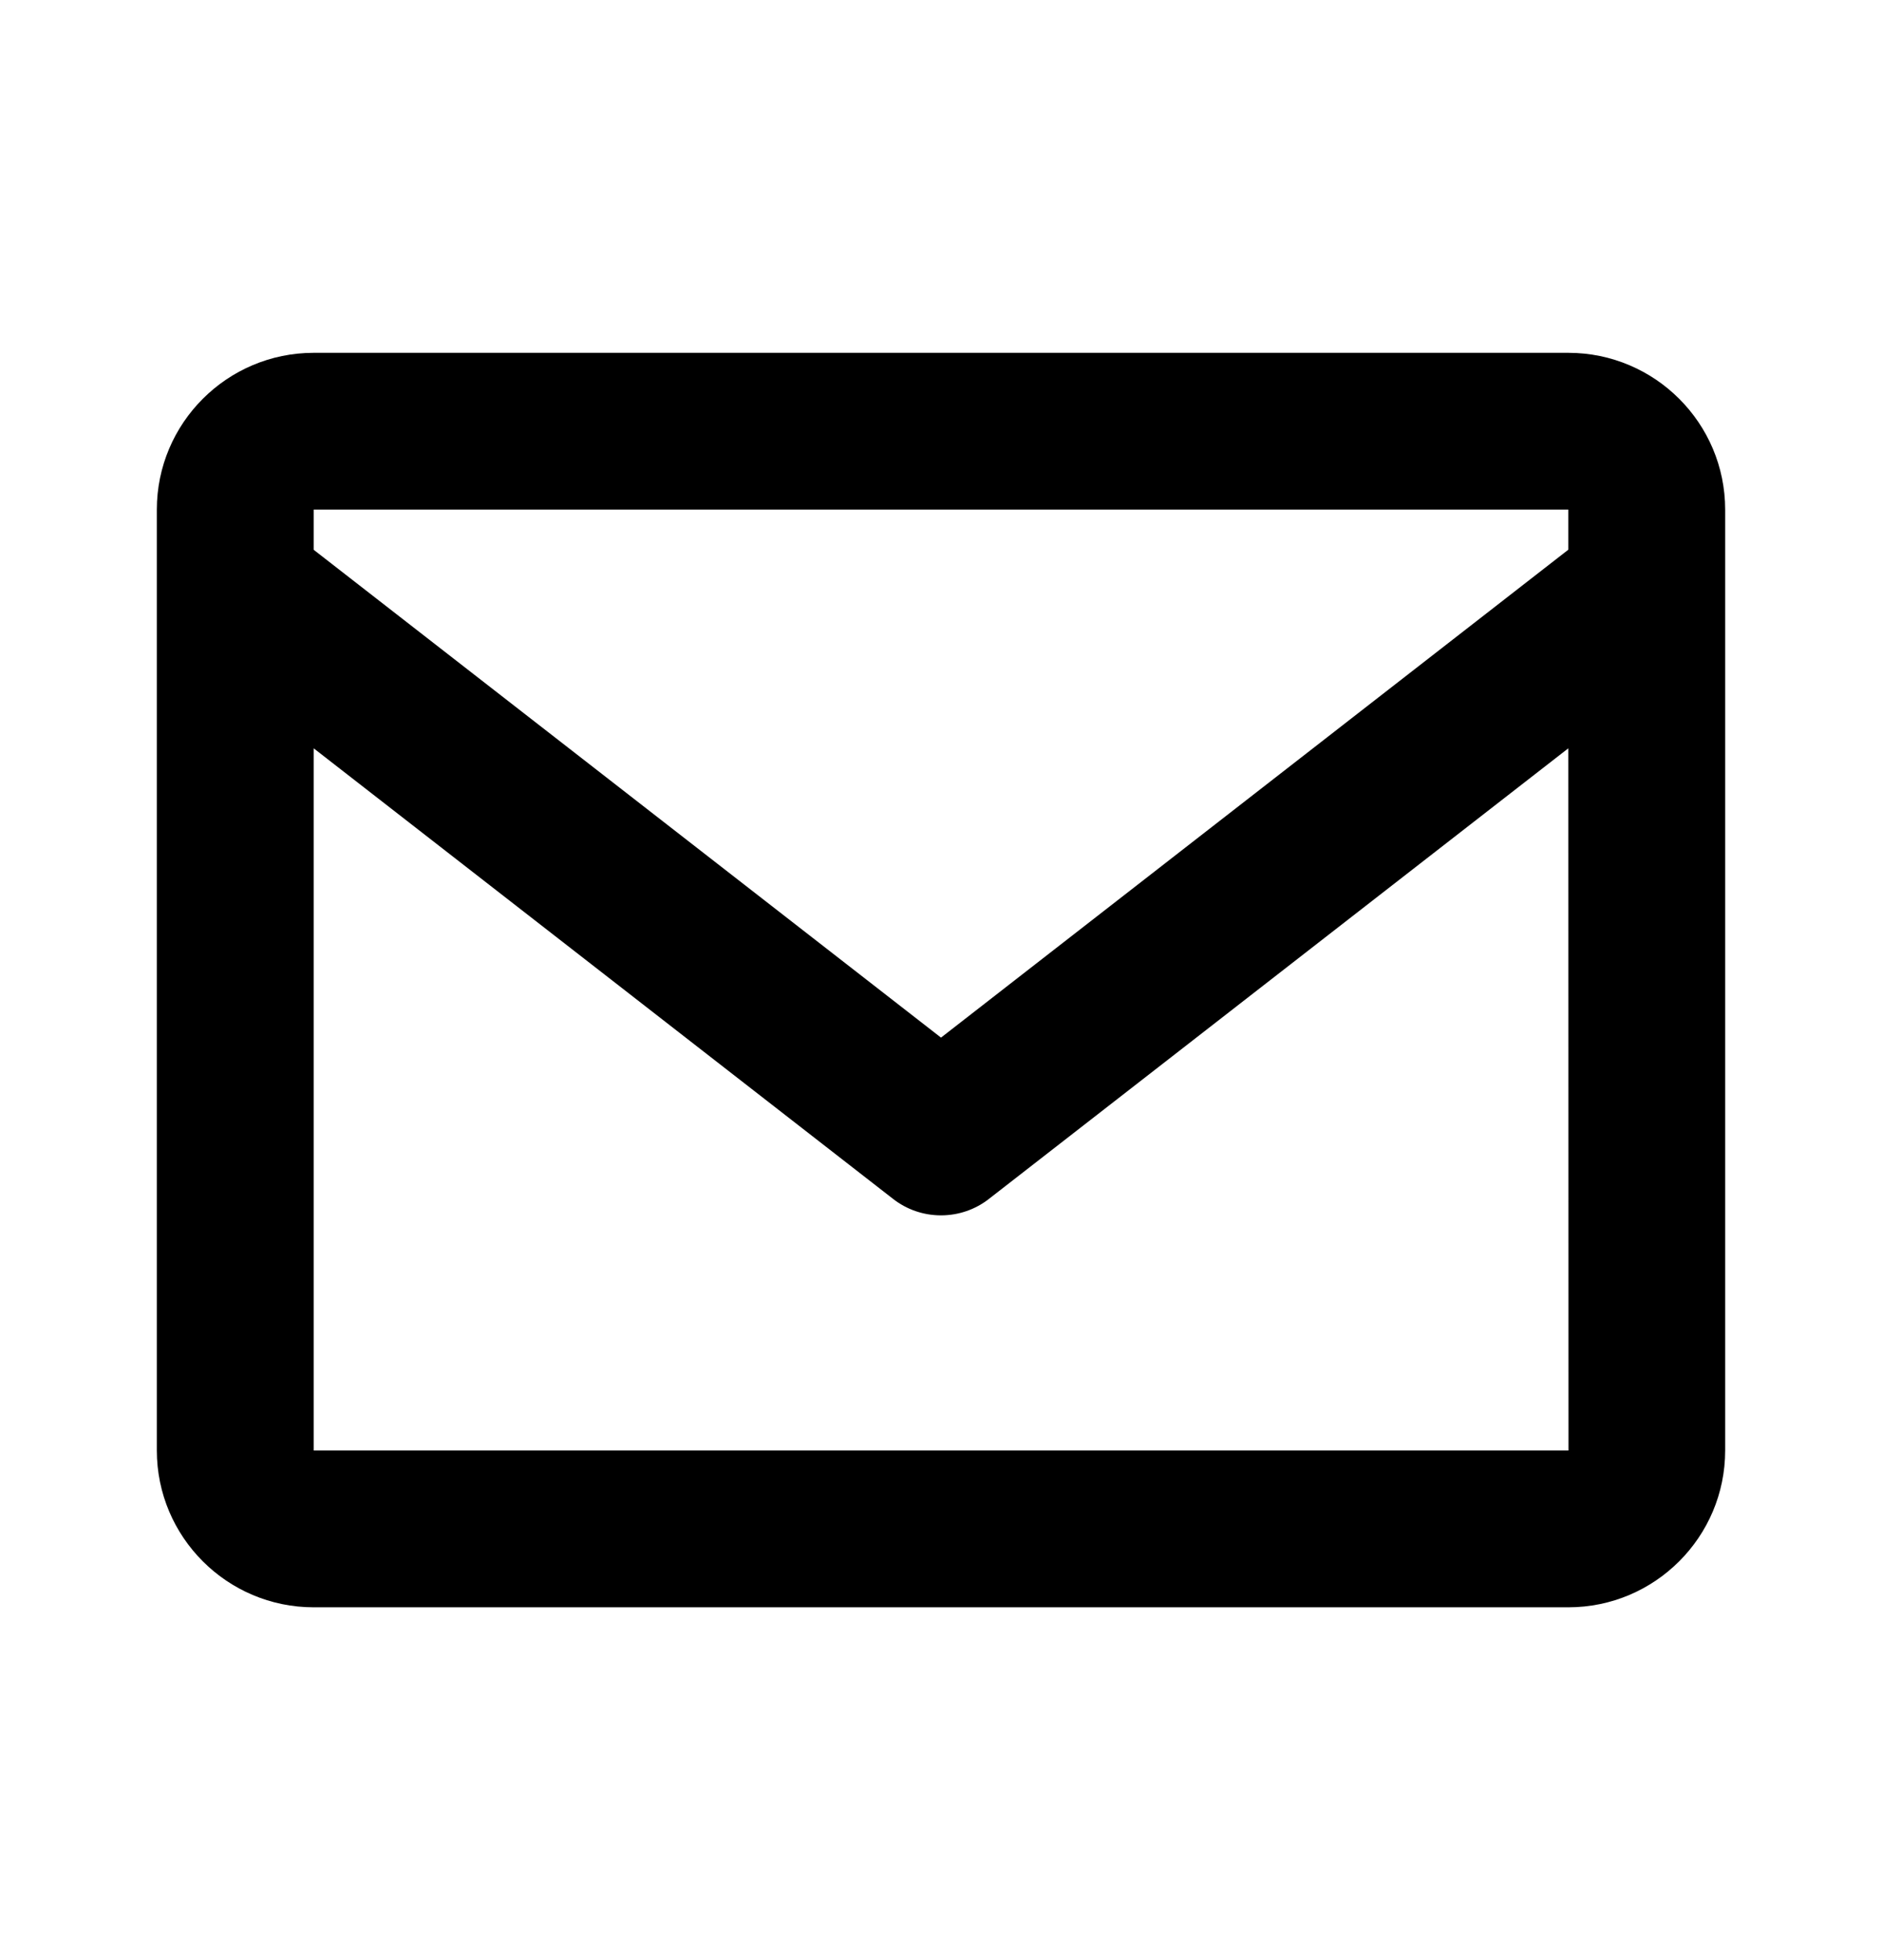
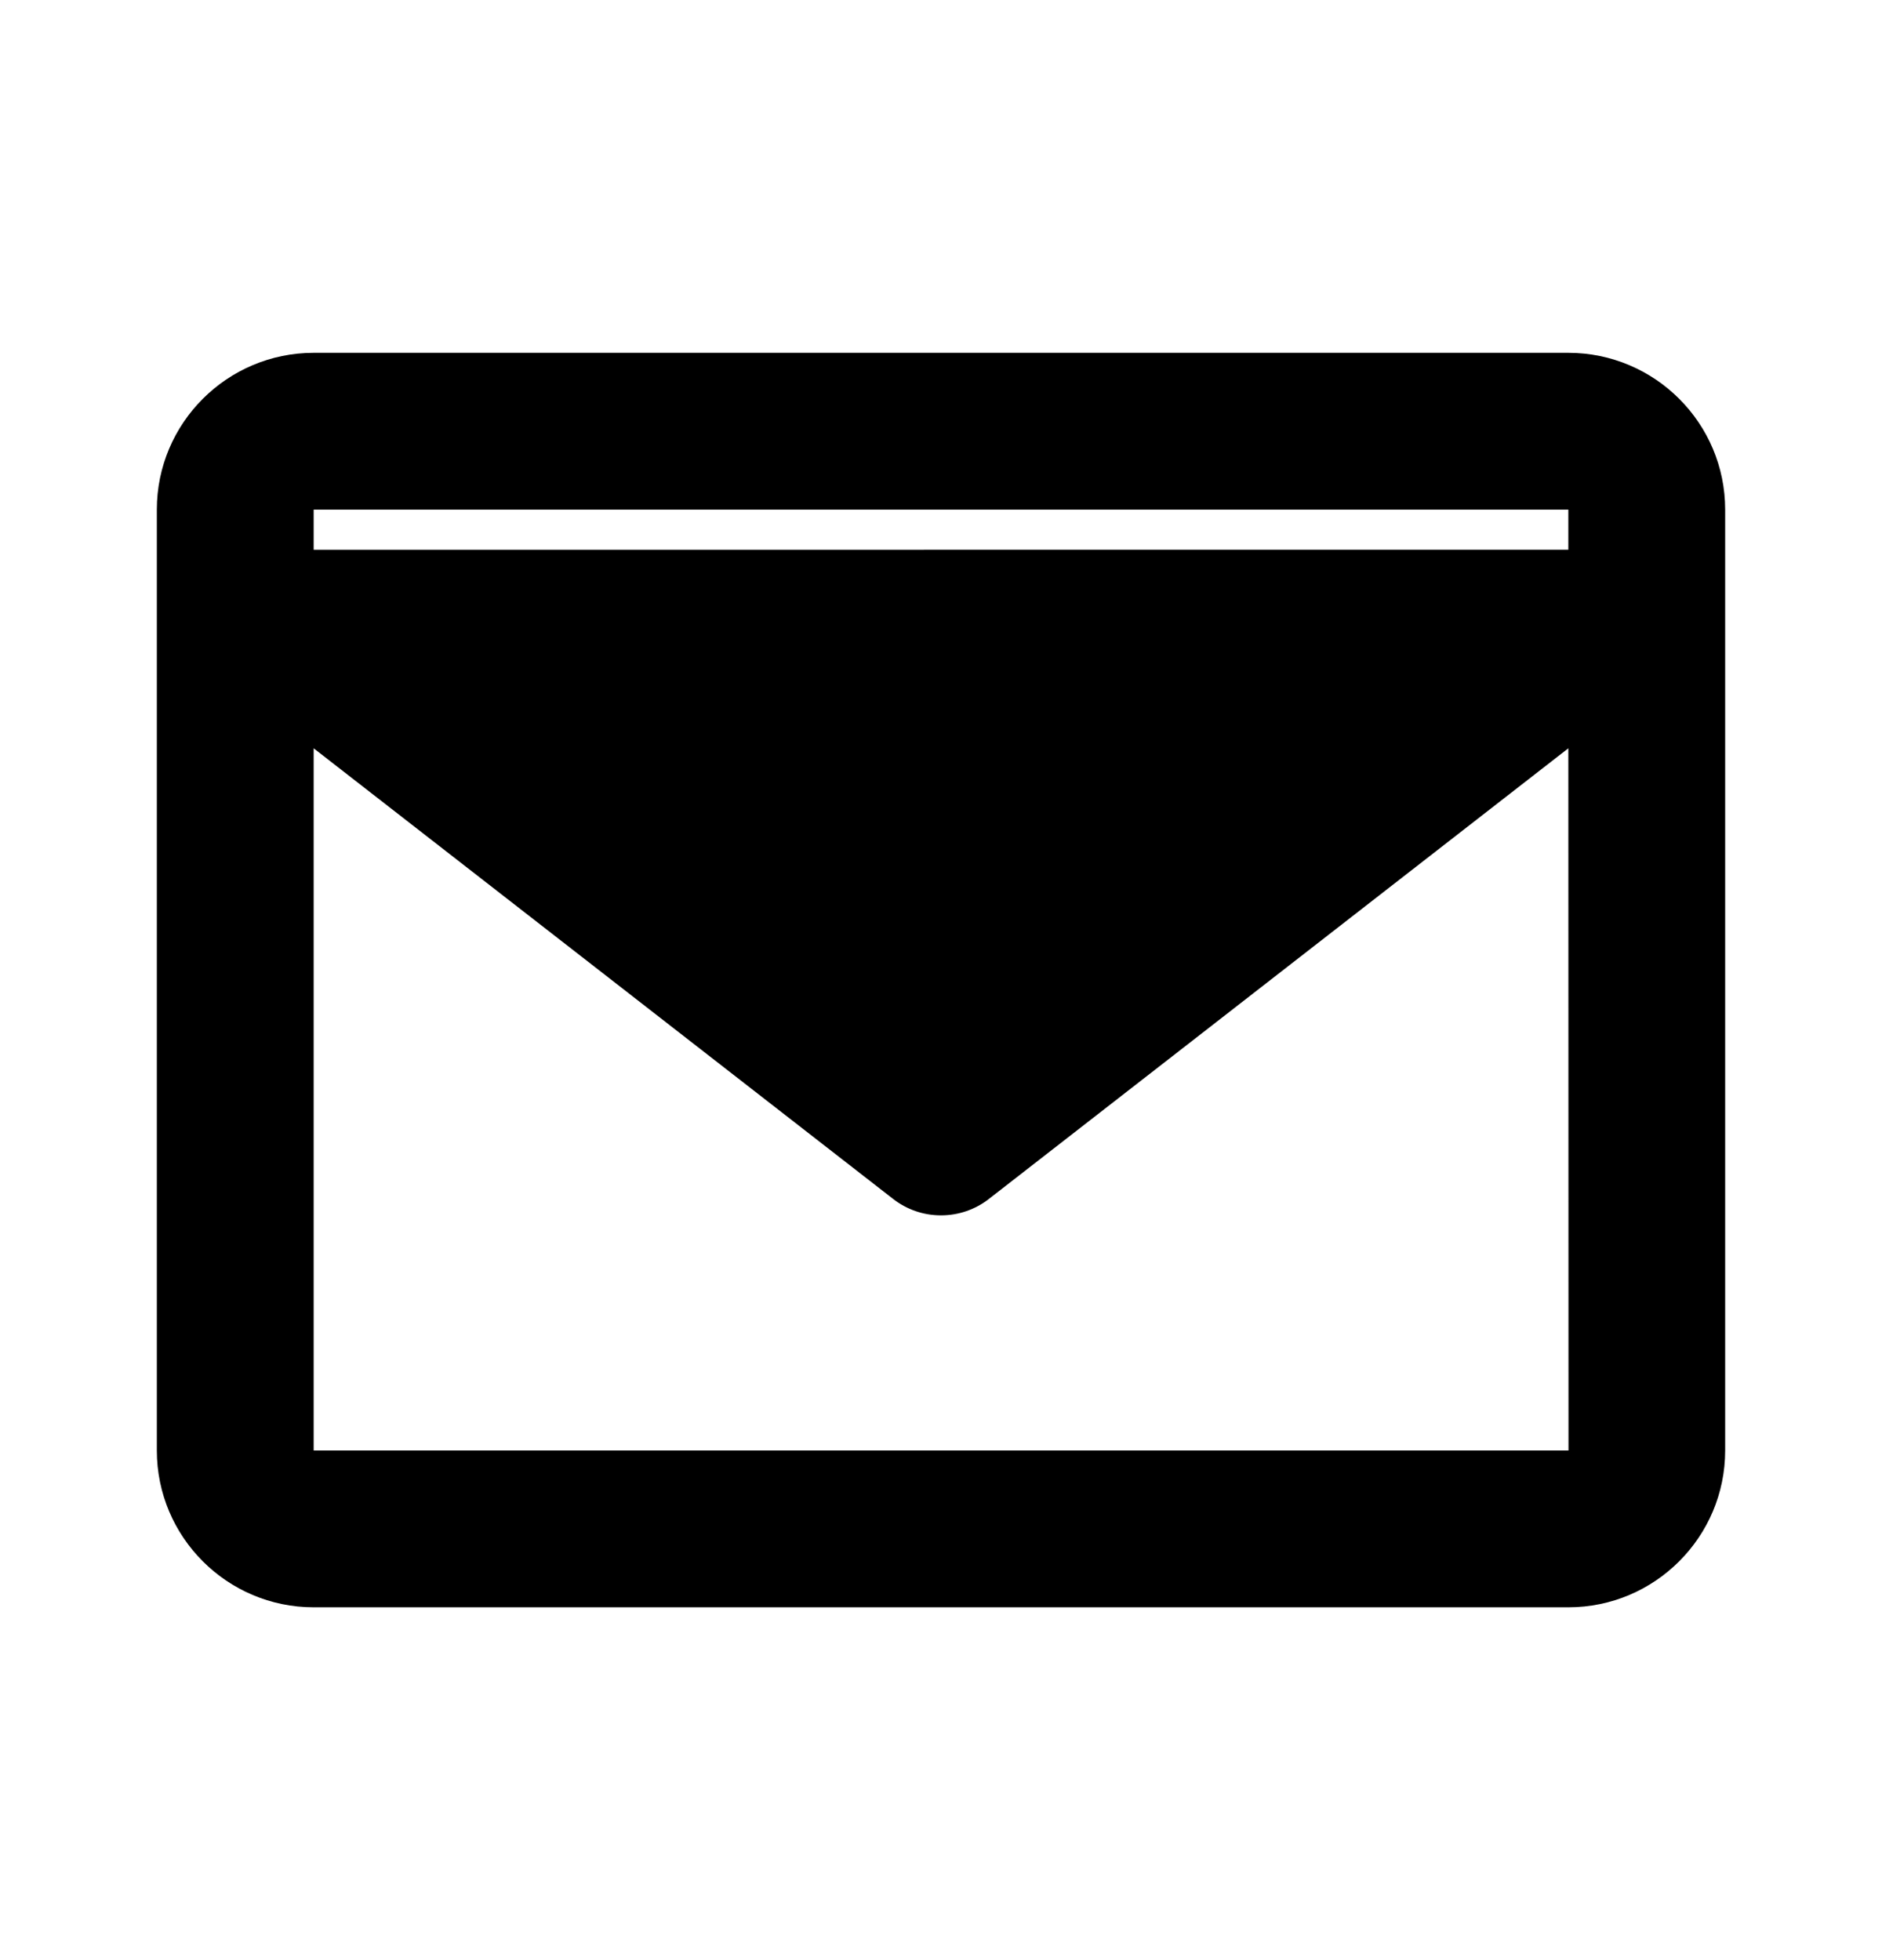
<svg xmlns="http://www.w3.org/2000/svg" width="24" height="25" viewBox="0 0 24 25" fill="none">
-   <path d="M20 4.5H4C2.897 4.5 2 5.397 2 6.5V18.5C2 19.603 2.897 20.5 4 20.5H20C21.103 20.5 22 19.603 22 18.5V6.5C22 5.397 21.103 4.5 20 4.5ZM20 6.5V7.011L12 13.234L4 7.012V6.5H20ZM4 18.5V9.544L11.386 15.289C11.561 15.427 11.777 15.501 12 15.501C12.223 15.501 12.439 15.427 12.614 15.289L20 9.544L20.002 18.5H4Z" fill="black" />
+   <path d="M20 4.5H4C2.897 4.5 2 5.397 2 6.5V18.5C2 19.603 2.897 20.5 4 20.5H20C21.103 20.5 22 19.603 22 18.5V6.5C22 5.397 21.103 4.5 20 4.5ZM20 6.5V7.011L4 7.012V6.5H20ZM4 18.5V9.544L11.386 15.289C11.561 15.427 11.777 15.501 12 15.501C12.223 15.501 12.439 15.427 12.614 15.289L20 9.544L20.002 18.5H4Z" fill="black" />
</svg>